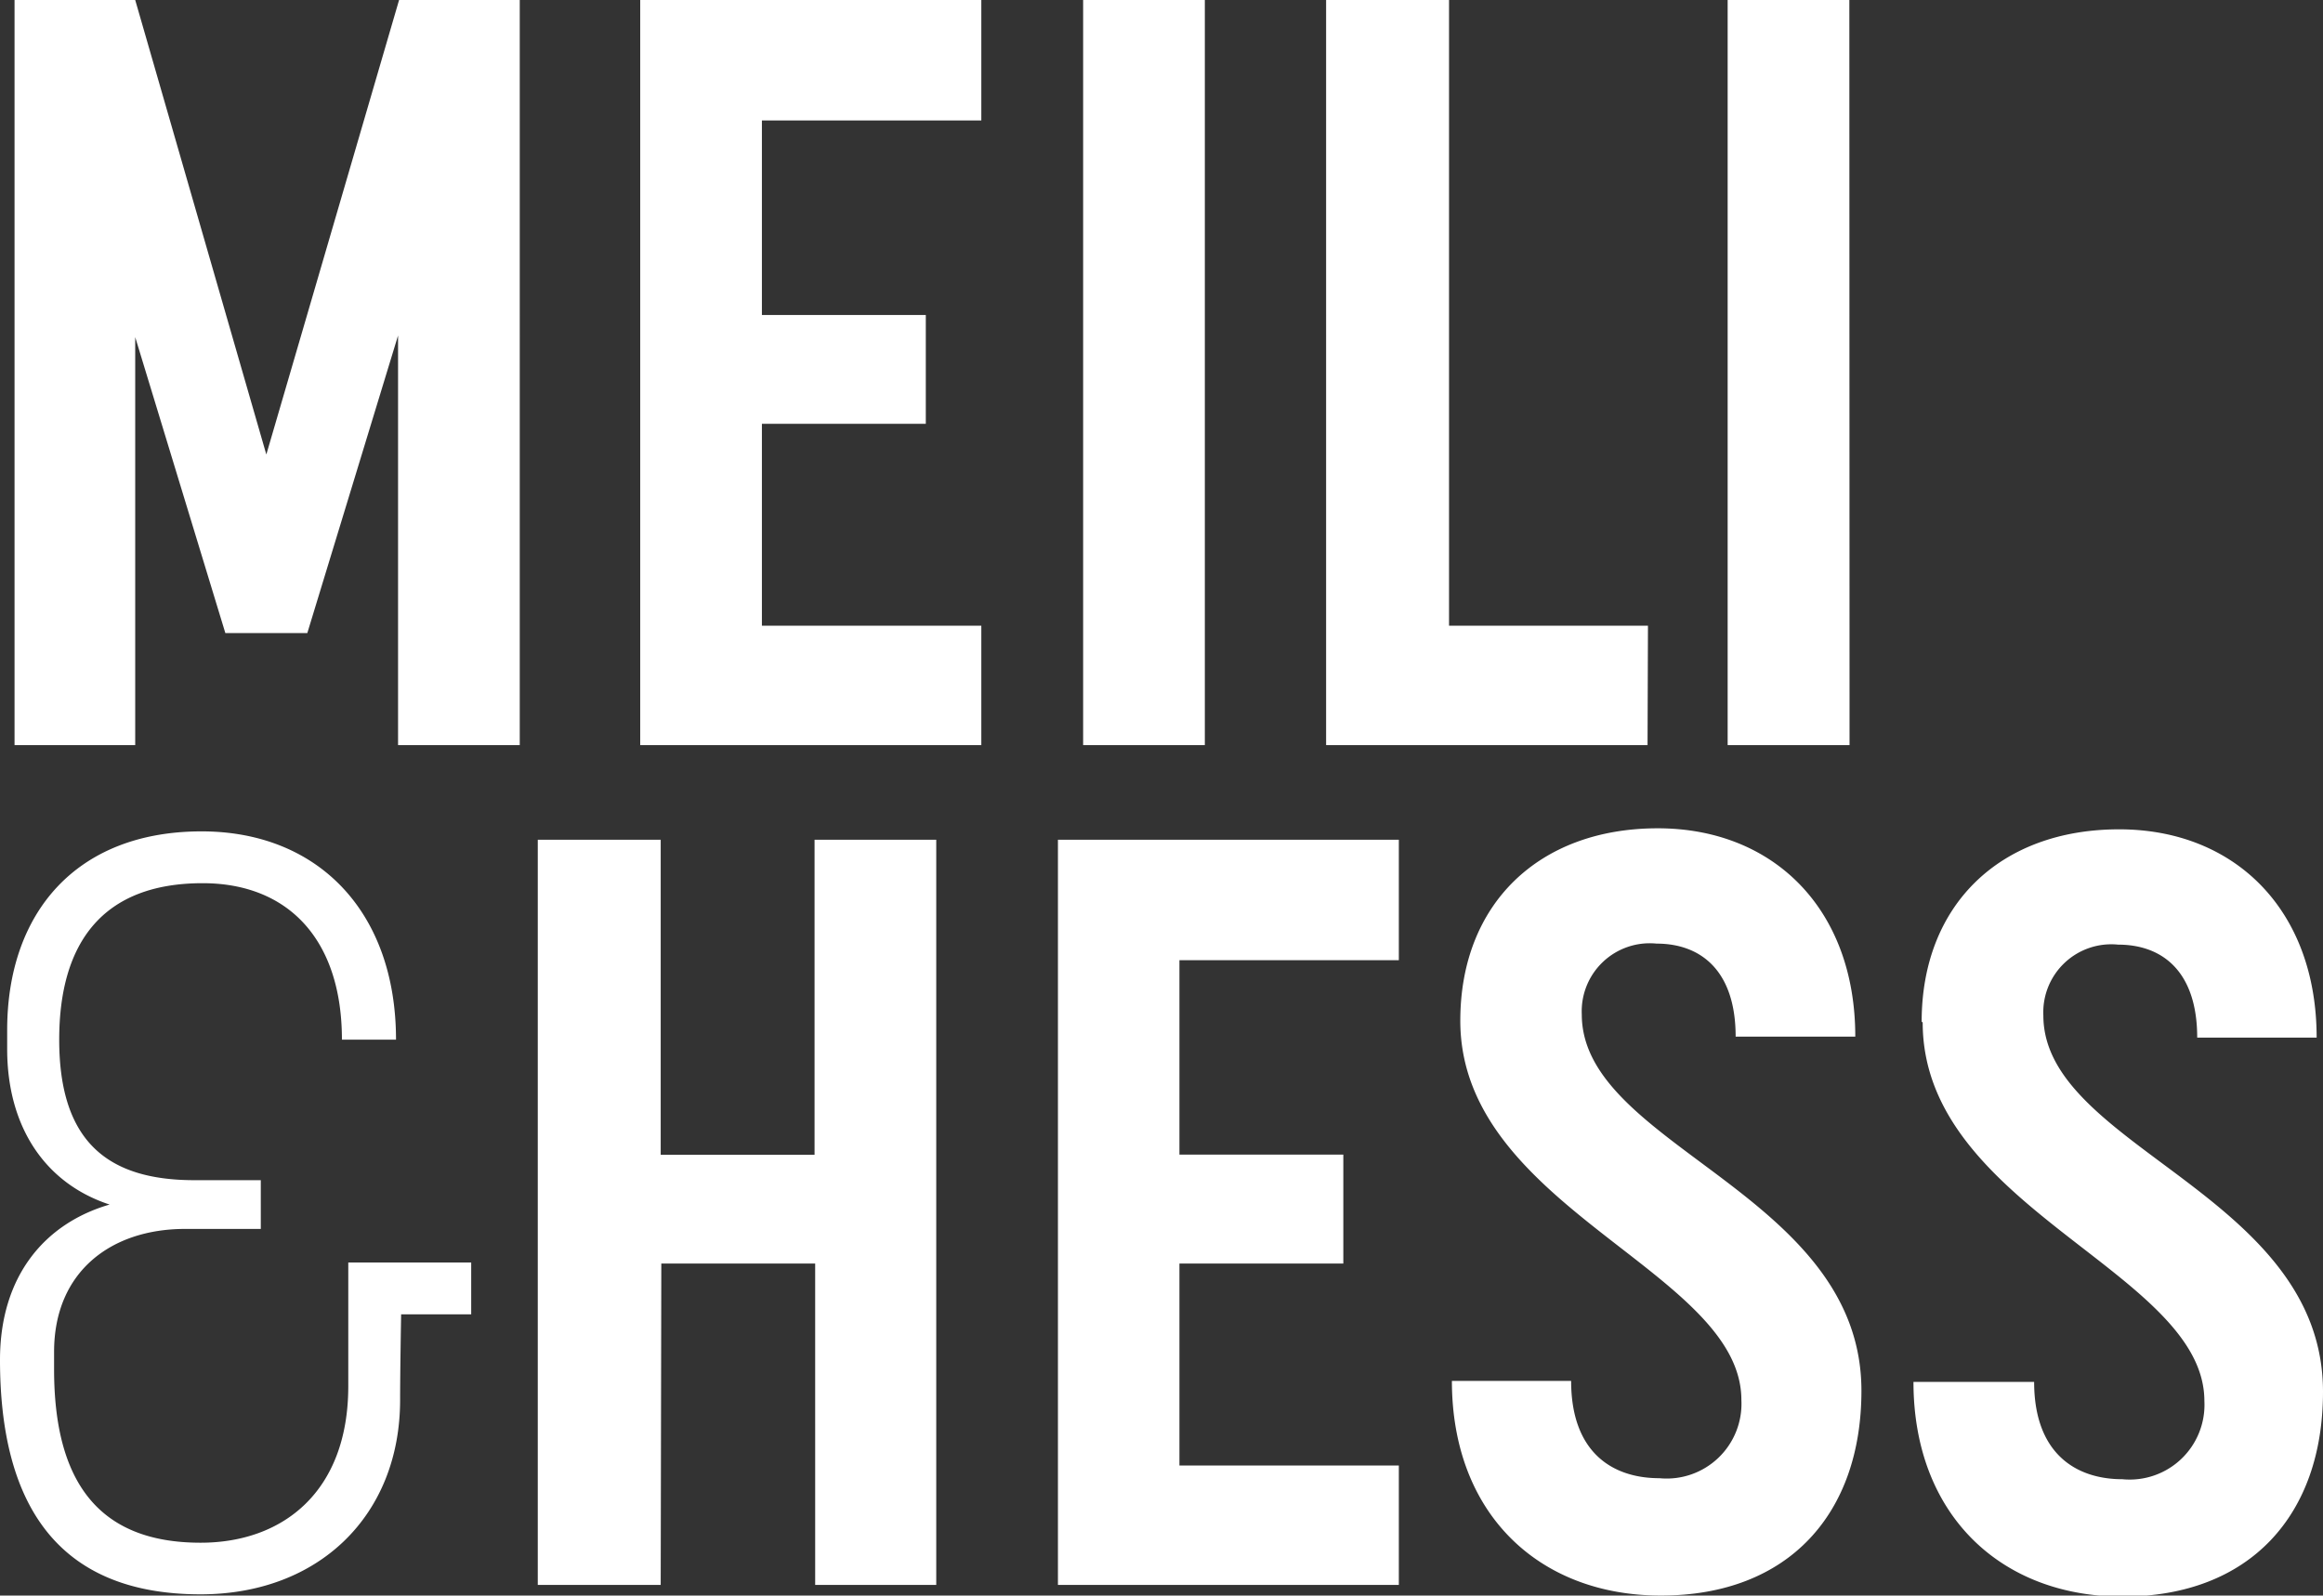
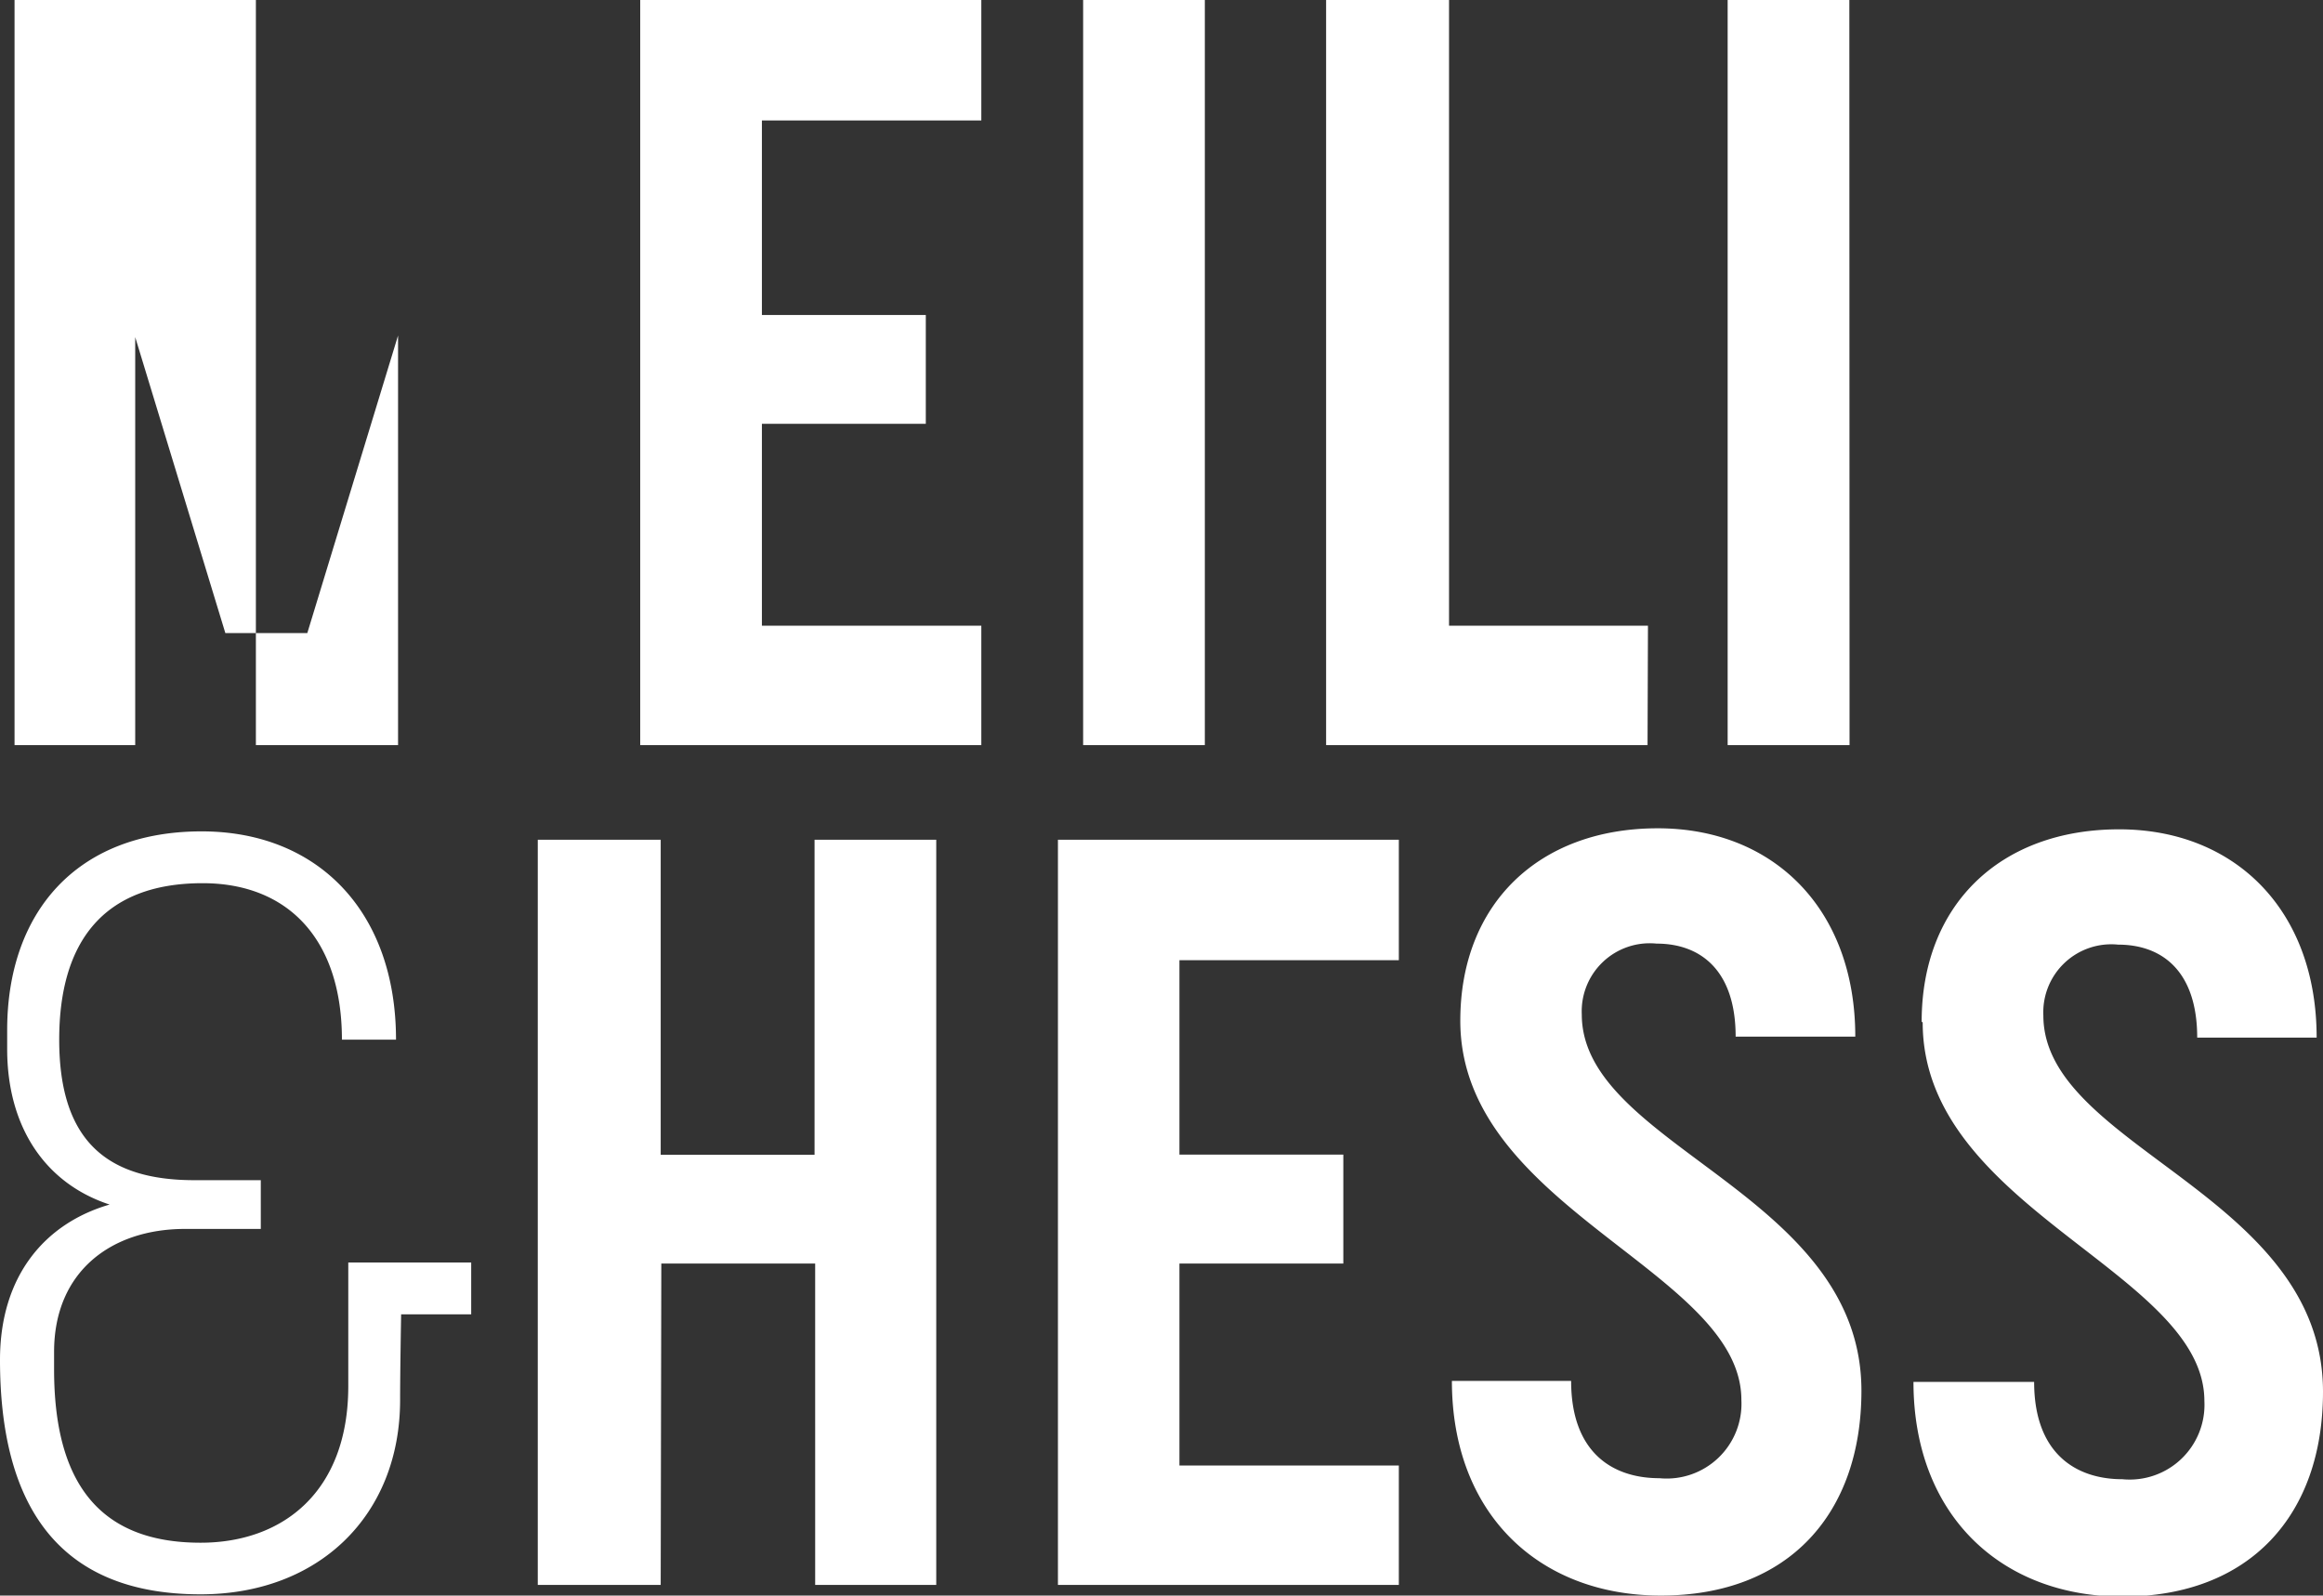
<svg xmlns="http://www.w3.org/2000/svg" viewBox="0 0 113.39 77.9">
  <rect x="0" y="0" width="113.39" height="77.9" fill="#333333" stroke="none" />
  <title>logo-neg</title>
-   <path d="M17,67.68c0,5.11-3.15,7.64-7.21,7.64-5,0-7.15-3-7.15-8.46V66c0-3.92,2.79-6,6.39-6h3.7V57.62H9.49c-4.21,0-6.6-1.86-6.6-6.86,0-4.8,2.18-7.64,7-7.64,4.16,0,6.8,2.73,6.8,7.64h2.64c0-6.25-3.81-10.17-9.49-10.17-6.14,0-9.49,4-9.49,9.7v.93c0,3.77,1.83,6.55,5,7.59C2.18,59.73,0,62.31,0,66.39,0,73.3,2.69,77.84,9.79,77.84c5.79,0,9.74-3.87,9.74-9.49,0-1.39.05-4.18.05-4.18H23V61.64H17Zm76.8-17.8c0-5.68,3.81-9.39,9.64-9.39,5.63,0,9.64,3.92,9.64,10.17h-5.83c0-3.2-1.67-4.54-3.86-4.54a3.32,3.32,0,0,0-3.65,3.46c0,6.45,13.65,8.72,13.65,18.37,0,6-3.55,10-9.79,10-5.94,0-10.2-4-10.2-10.48h5.89c0,3.46,2,4.75,4.31,4.75a3.65,3.65,0,0,0,4-3.82c0-6.3-13.75-9.39-13.75-18.48M85,68.35a3.65,3.65,0,0,1-4,3.82c-2.33,0-4.31-1.29-4.31-4.75H70.87c0,6.5,4.26,10.48,10.2,10.48,6.24,0,9.79-4,9.79-10,0-9.65-13.65-11.92-13.65-18.37a3.32,3.32,0,0,1,3.65-3.46c2.18,0,3.86,1.34,3.86,4.54h5.84c0-6.24-4-10.17-9.64-10.17-5.83,0-9.64,3.72-9.64,9.39C71.27,59,85,62.05,85,68.35M68.28,46.88H57.57v9.49h8v5.32h-8v9.86H68.28v5.83H51.64V41H68.28Zm-36,14.81h7.51V77.38H45.7V41H39.76V56.38H32.25V41h-6V77.38h6Zm58-25.31H84.33V0h5.94Zm-9.84-5.83H70.73V0h-6V36.38H80.42ZM58.81,36.38H52.87V0h5.94ZM47.9,0H31.25V36.38H47.9V30.55H37.19V20.69h8V15.38h-8V5.88H47.9ZM6.6,16.46V36.38H.71V0H6.6L13,22.19,19.48,0h5.89V36.38H19.43v-20L15,30.91H11Z" style="fill:#fff" />
+   <path d="M17,67.68c0,5.11-3.15,7.64-7.21,7.64-5,0-7.15-3-7.15-8.46V66c0-3.92,2.79-6,6.39-6h3.7V57.62H9.49c-4.21,0-6.6-1.86-6.6-6.86,0-4.8,2.18-7.64,7-7.64,4.16,0,6.8,2.73,6.8,7.64h2.64c0-6.25-3.81-10.17-9.49-10.17-6.14,0-9.49,4-9.49,9.7v.93c0,3.77,1.83,6.55,5,7.59C2.18,59.73,0,62.31,0,66.39,0,73.3,2.69,77.84,9.79,77.84c5.79,0,9.74-3.87,9.74-9.49,0-1.39.05-4.18.05-4.18H23V61.64H17Zm76.8-17.8c0-5.68,3.81-9.39,9.64-9.39,5.63,0,9.64,3.92,9.64,10.17h-5.83c0-3.2-1.67-4.54-3.86-4.54a3.32,3.32,0,0,0-3.65,3.46c0,6.45,13.65,8.72,13.65,18.37,0,6-3.55,10-9.79,10-5.94,0-10.2-4-10.2-10.48h5.89c0,3.46,2,4.75,4.31,4.75a3.65,3.65,0,0,0,4-3.82c0-6.3-13.75-9.39-13.75-18.48M85,68.35a3.65,3.65,0,0,1-4,3.82c-2.33,0-4.31-1.29-4.31-4.75H70.87c0,6.5,4.26,10.48,10.2,10.48,6.24,0,9.79-4,9.79-10,0-9.65-13.65-11.92-13.65-18.37a3.32,3.32,0,0,1,3.65-3.46c2.18,0,3.86,1.34,3.86,4.54h5.84c0-6.24-4-10.17-9.64-10.17-5.83,0-9.64,3.72-9.64,9.39C71.27,59,85,62.05,85,68.35M68.28,46.88H57.57v9.49h8v5.32h-8v9.86H68.28v5.83H51.64V41H68.28Zm-36,14.81h7.51V77.38H45.7V41H39.76V56.38H32.25V41h-6V77.38h6Zm58-25.31H84.33V0h5.94Zm-9.84-5.83H70.73V0h-6V36.38H80.42ZM58.81,36.38H52.87V0h5.94ZM47.9,0H31.25V36.38H47.9V30.55H37.19V20.69h8V15.38h-8V5.88H47.9ZM6.6,16.46V36.38H.71V0H6.6h5.89V36.38H19.43v-20L15,30.91H11Z" style="fill:#fff" />
</svg>